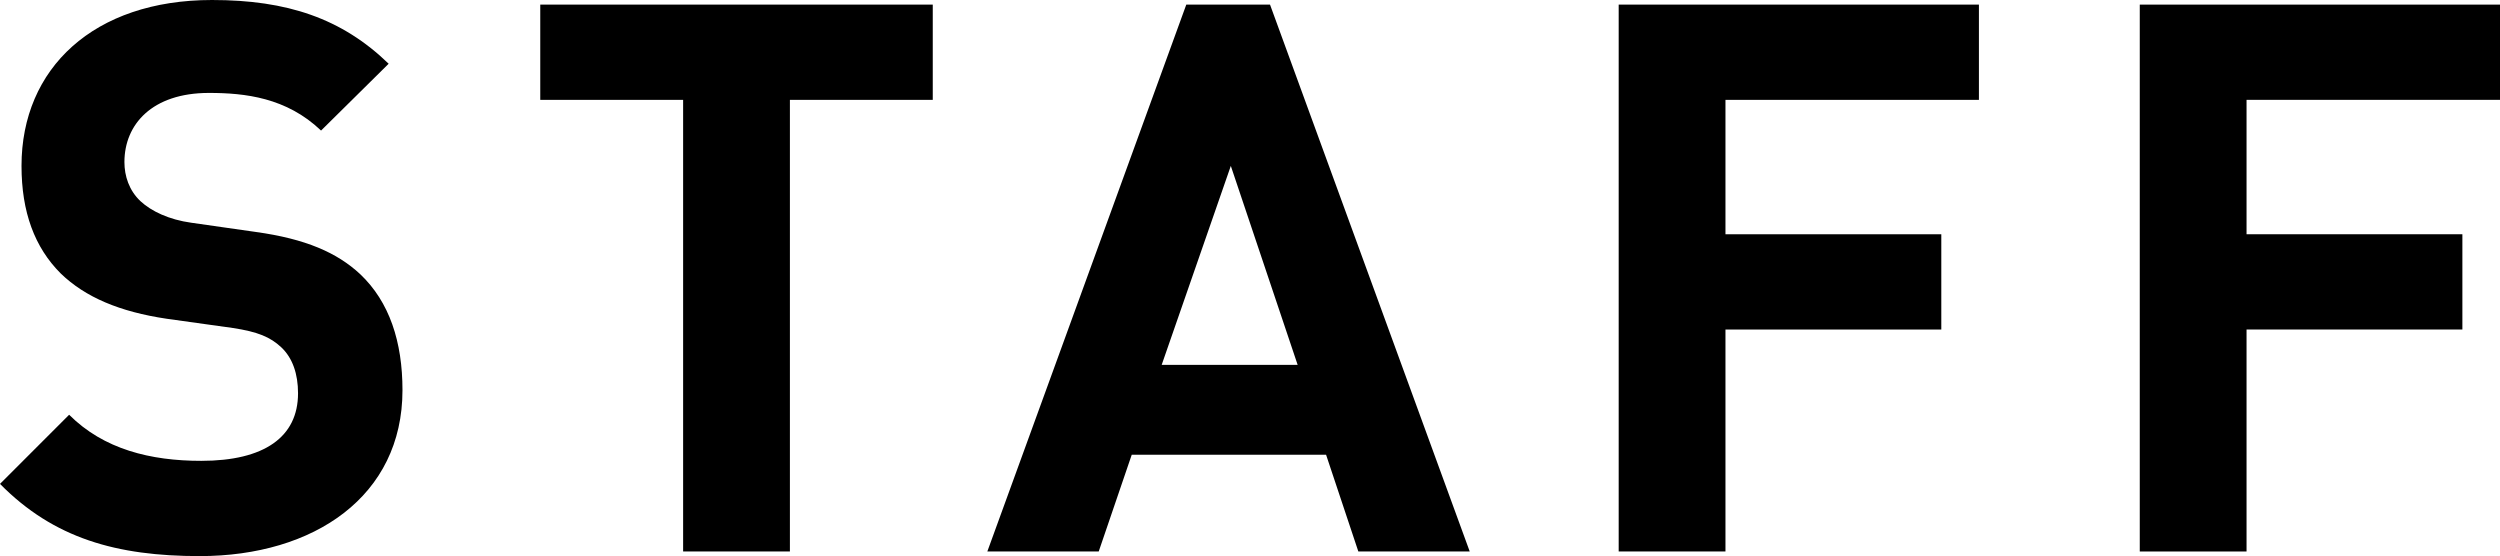
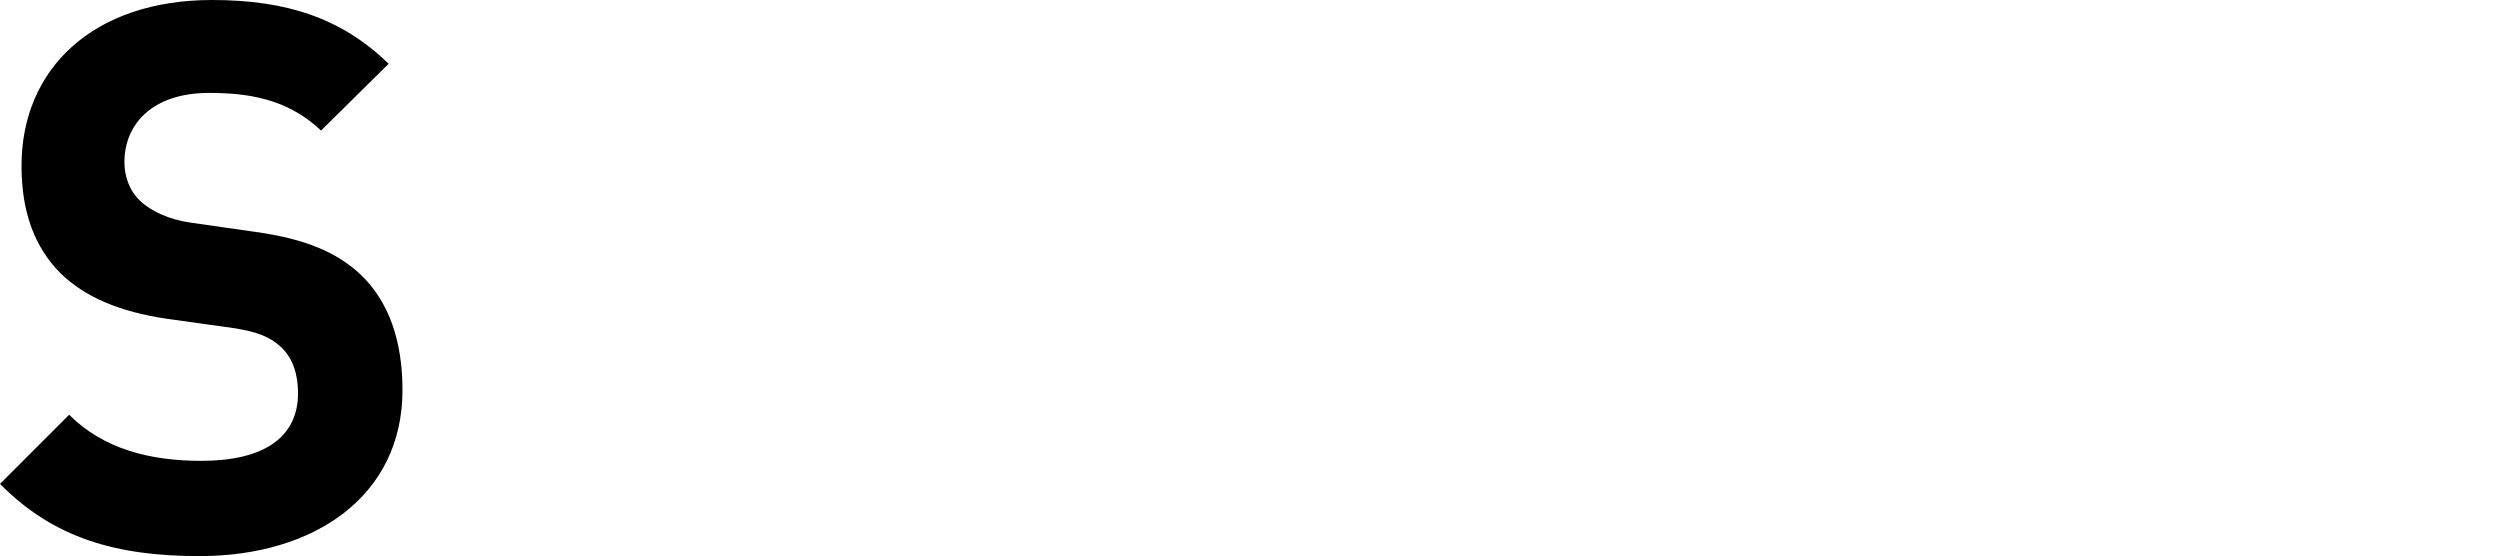
<svg xmlns="http://www.w3.org/2000/svg" id="_レイヤー_2" width="110.65" height="24.613" viewBox="0 0 110.65 24.613">
  <defs>
    <style>.cls-1{stroke-width:0px;}</style>
  </defs>
  <g id="design">
    <path class="cls-1" d="m8.839,24.613c-3.671,0-6.459-.782-8.839-3.196l3.06-3.06c1.53,1.53,3.604,2.04,5.848,2.04,2.788,0,4.283-1.054,4.283-2.991,0-.851-.238-1.564-.748-2.04-.476-.442-1.02-.68-2.142-.85l-2.923-.408c-2.074-.307-3.604-.952-4.692-2.006-1.156-1.156-1.734-2.72-1.734-4.76C.952,3.025,4.147,0,9.383,0c3.332,0,5.746.815,7.819,2.821l-2.992,2.958c-1.53-1.462-3.366-1.666-4.963-1.666-2.516,0-3.74,1.394-3.74,3.06,0,.612.204,1.258.714,1.734.476.441,1.258.815,2.244.951l2.855.408c2.21.306,3.604.918,4.624,1.87,1.292,1.224,1.87,2.991,1.87,5.133,0,4.692-3.909,7.344-8.975,7.344Z" />
-     <path class="cls-1" d="m34.961,4.419v19.99h-4.726V4.419h-6.323V.204h17.372v4.215h-6.323Z" />
-     <path class="cls-1" d="m60.12,24.409l-1.428-4.283h-8.601l-1.462,4.283h-4.93L52.505.204h3.706l8.839,24.205h-4.93Zm-5.644-17.066l-3.06,8.806h6.018l-2.958-8.806Z" />
-     <path class="cls-1" d="m76.369,4.419v5.949h9.553v4.216h-9.553v9.825h-4.726V.204h15.944v4.215h-11.219Z" />
-     <path class="cls-1" d="m99.432,4.419v5.949h9.553v4.216h-9.553v9.825h-4.726V.204h15.944v4.215h-11.219Z" />
  </g>
</svg>